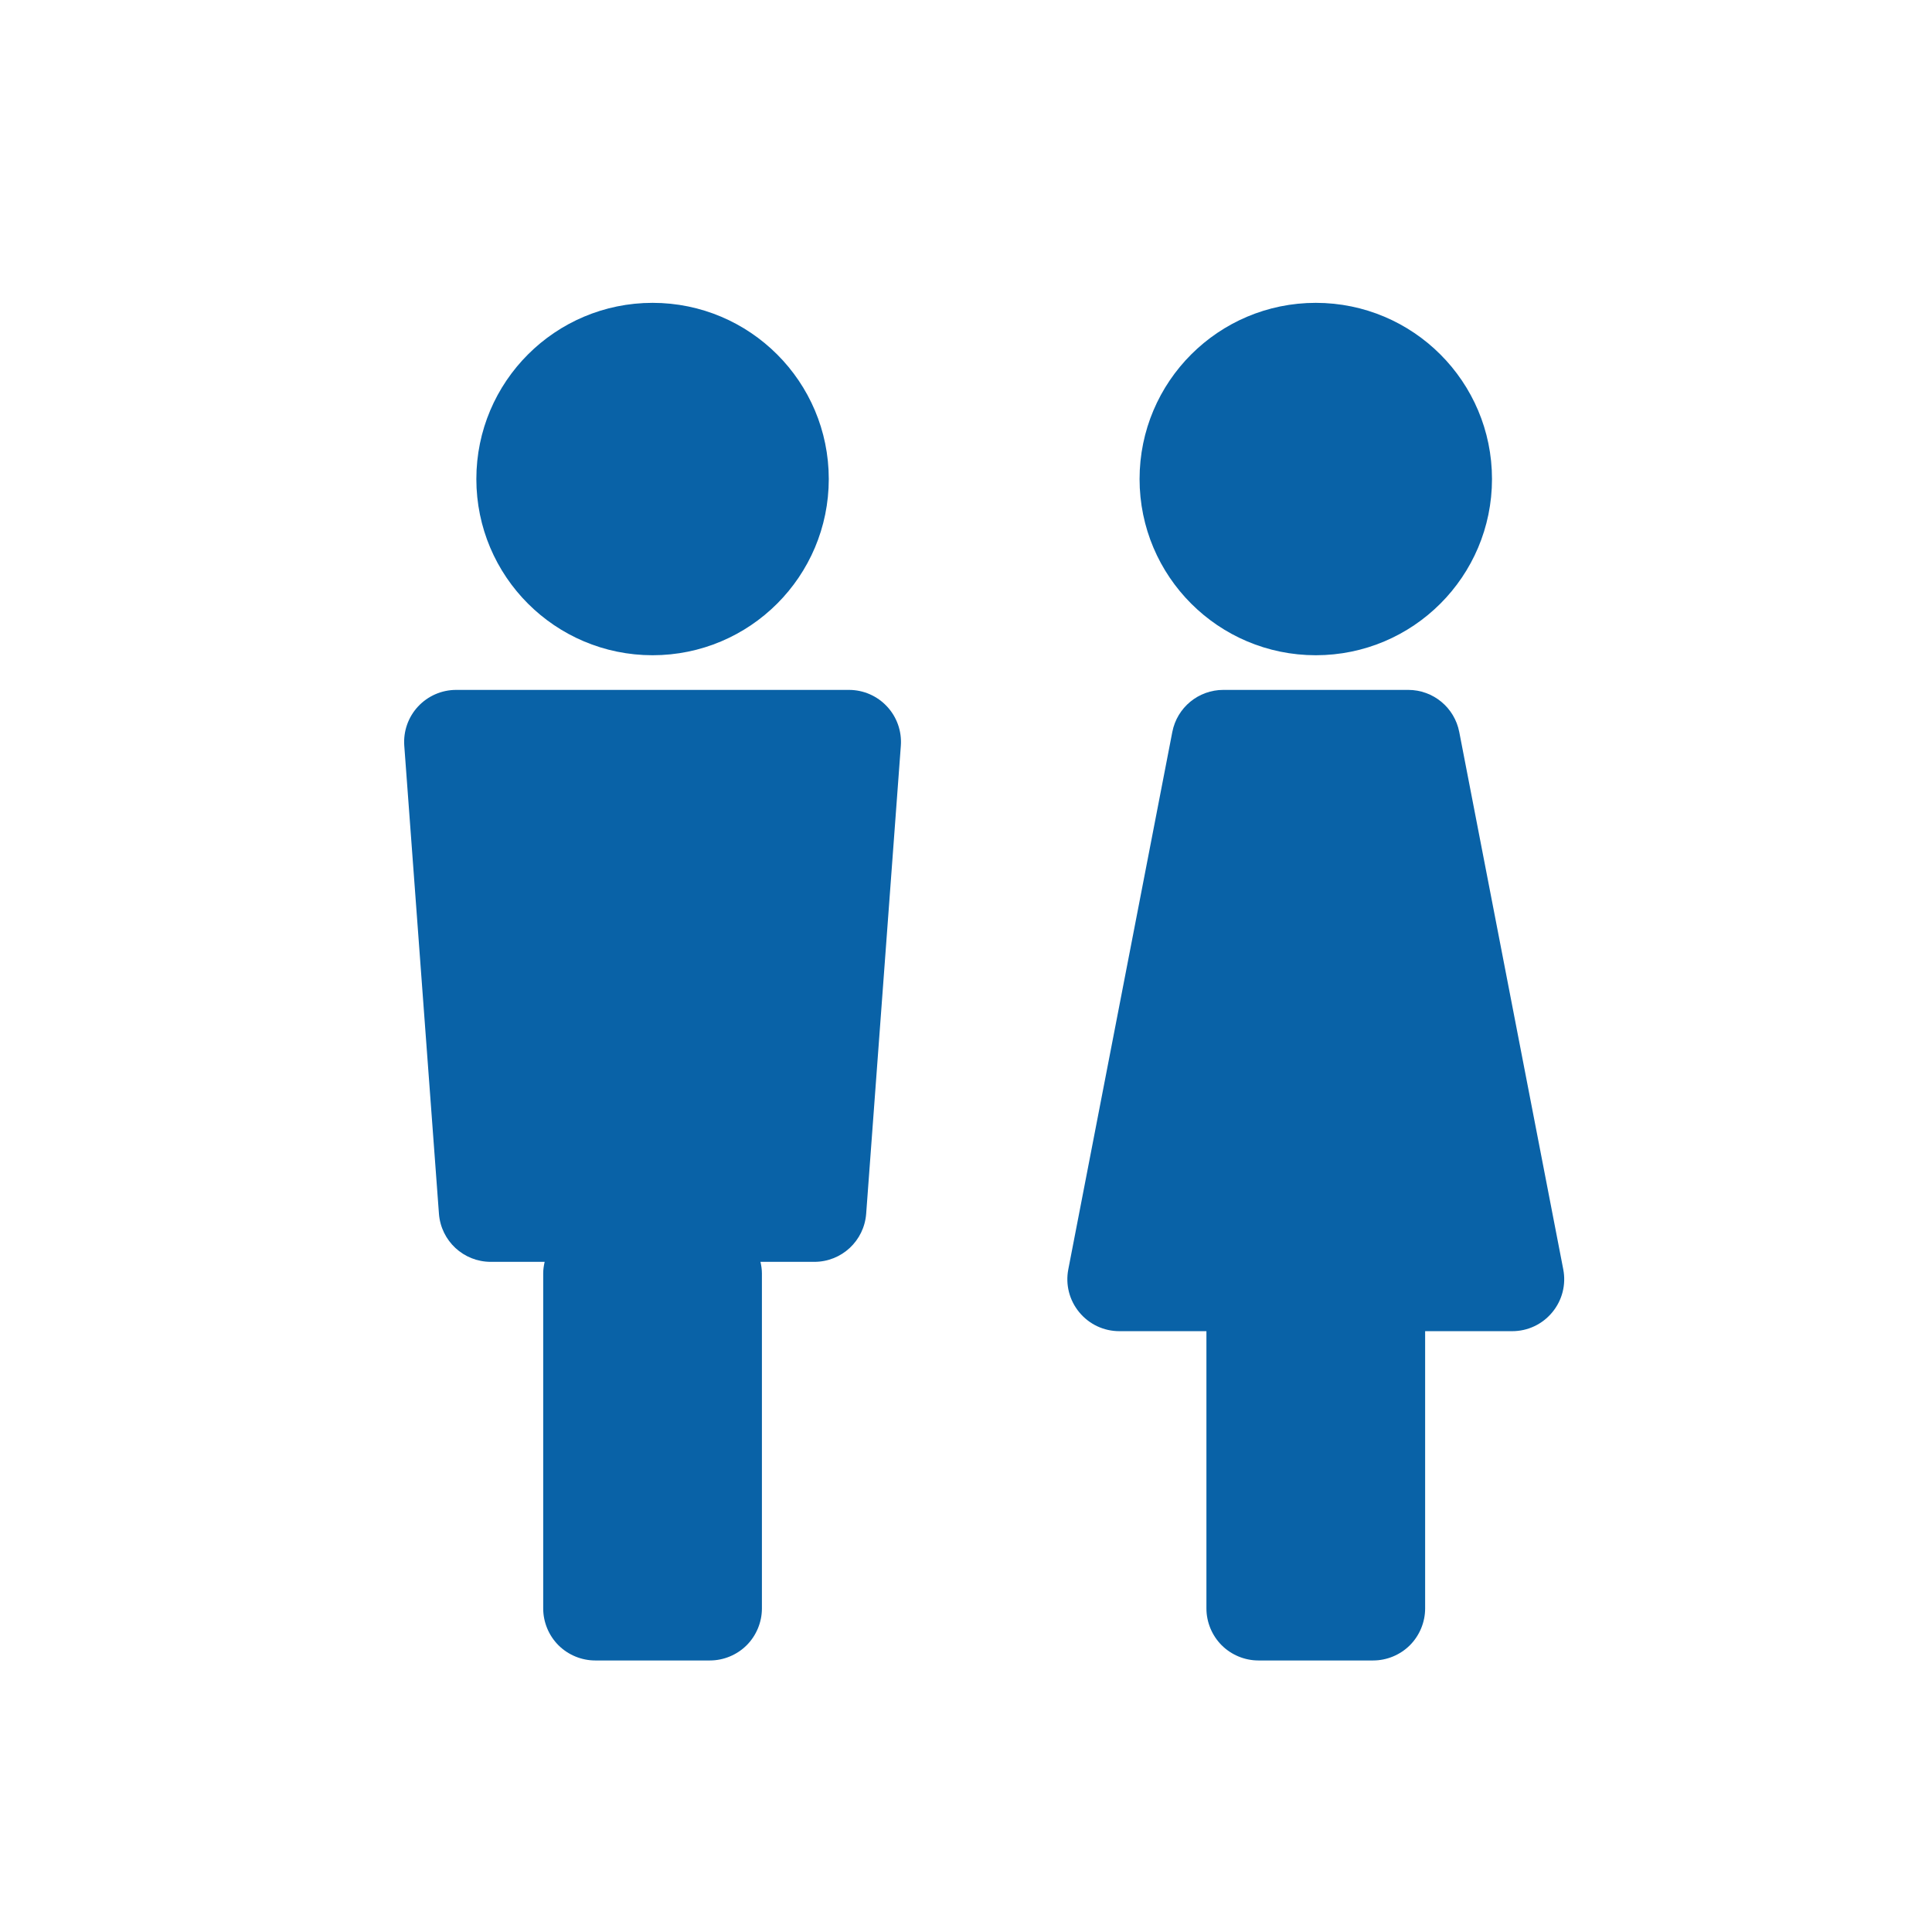
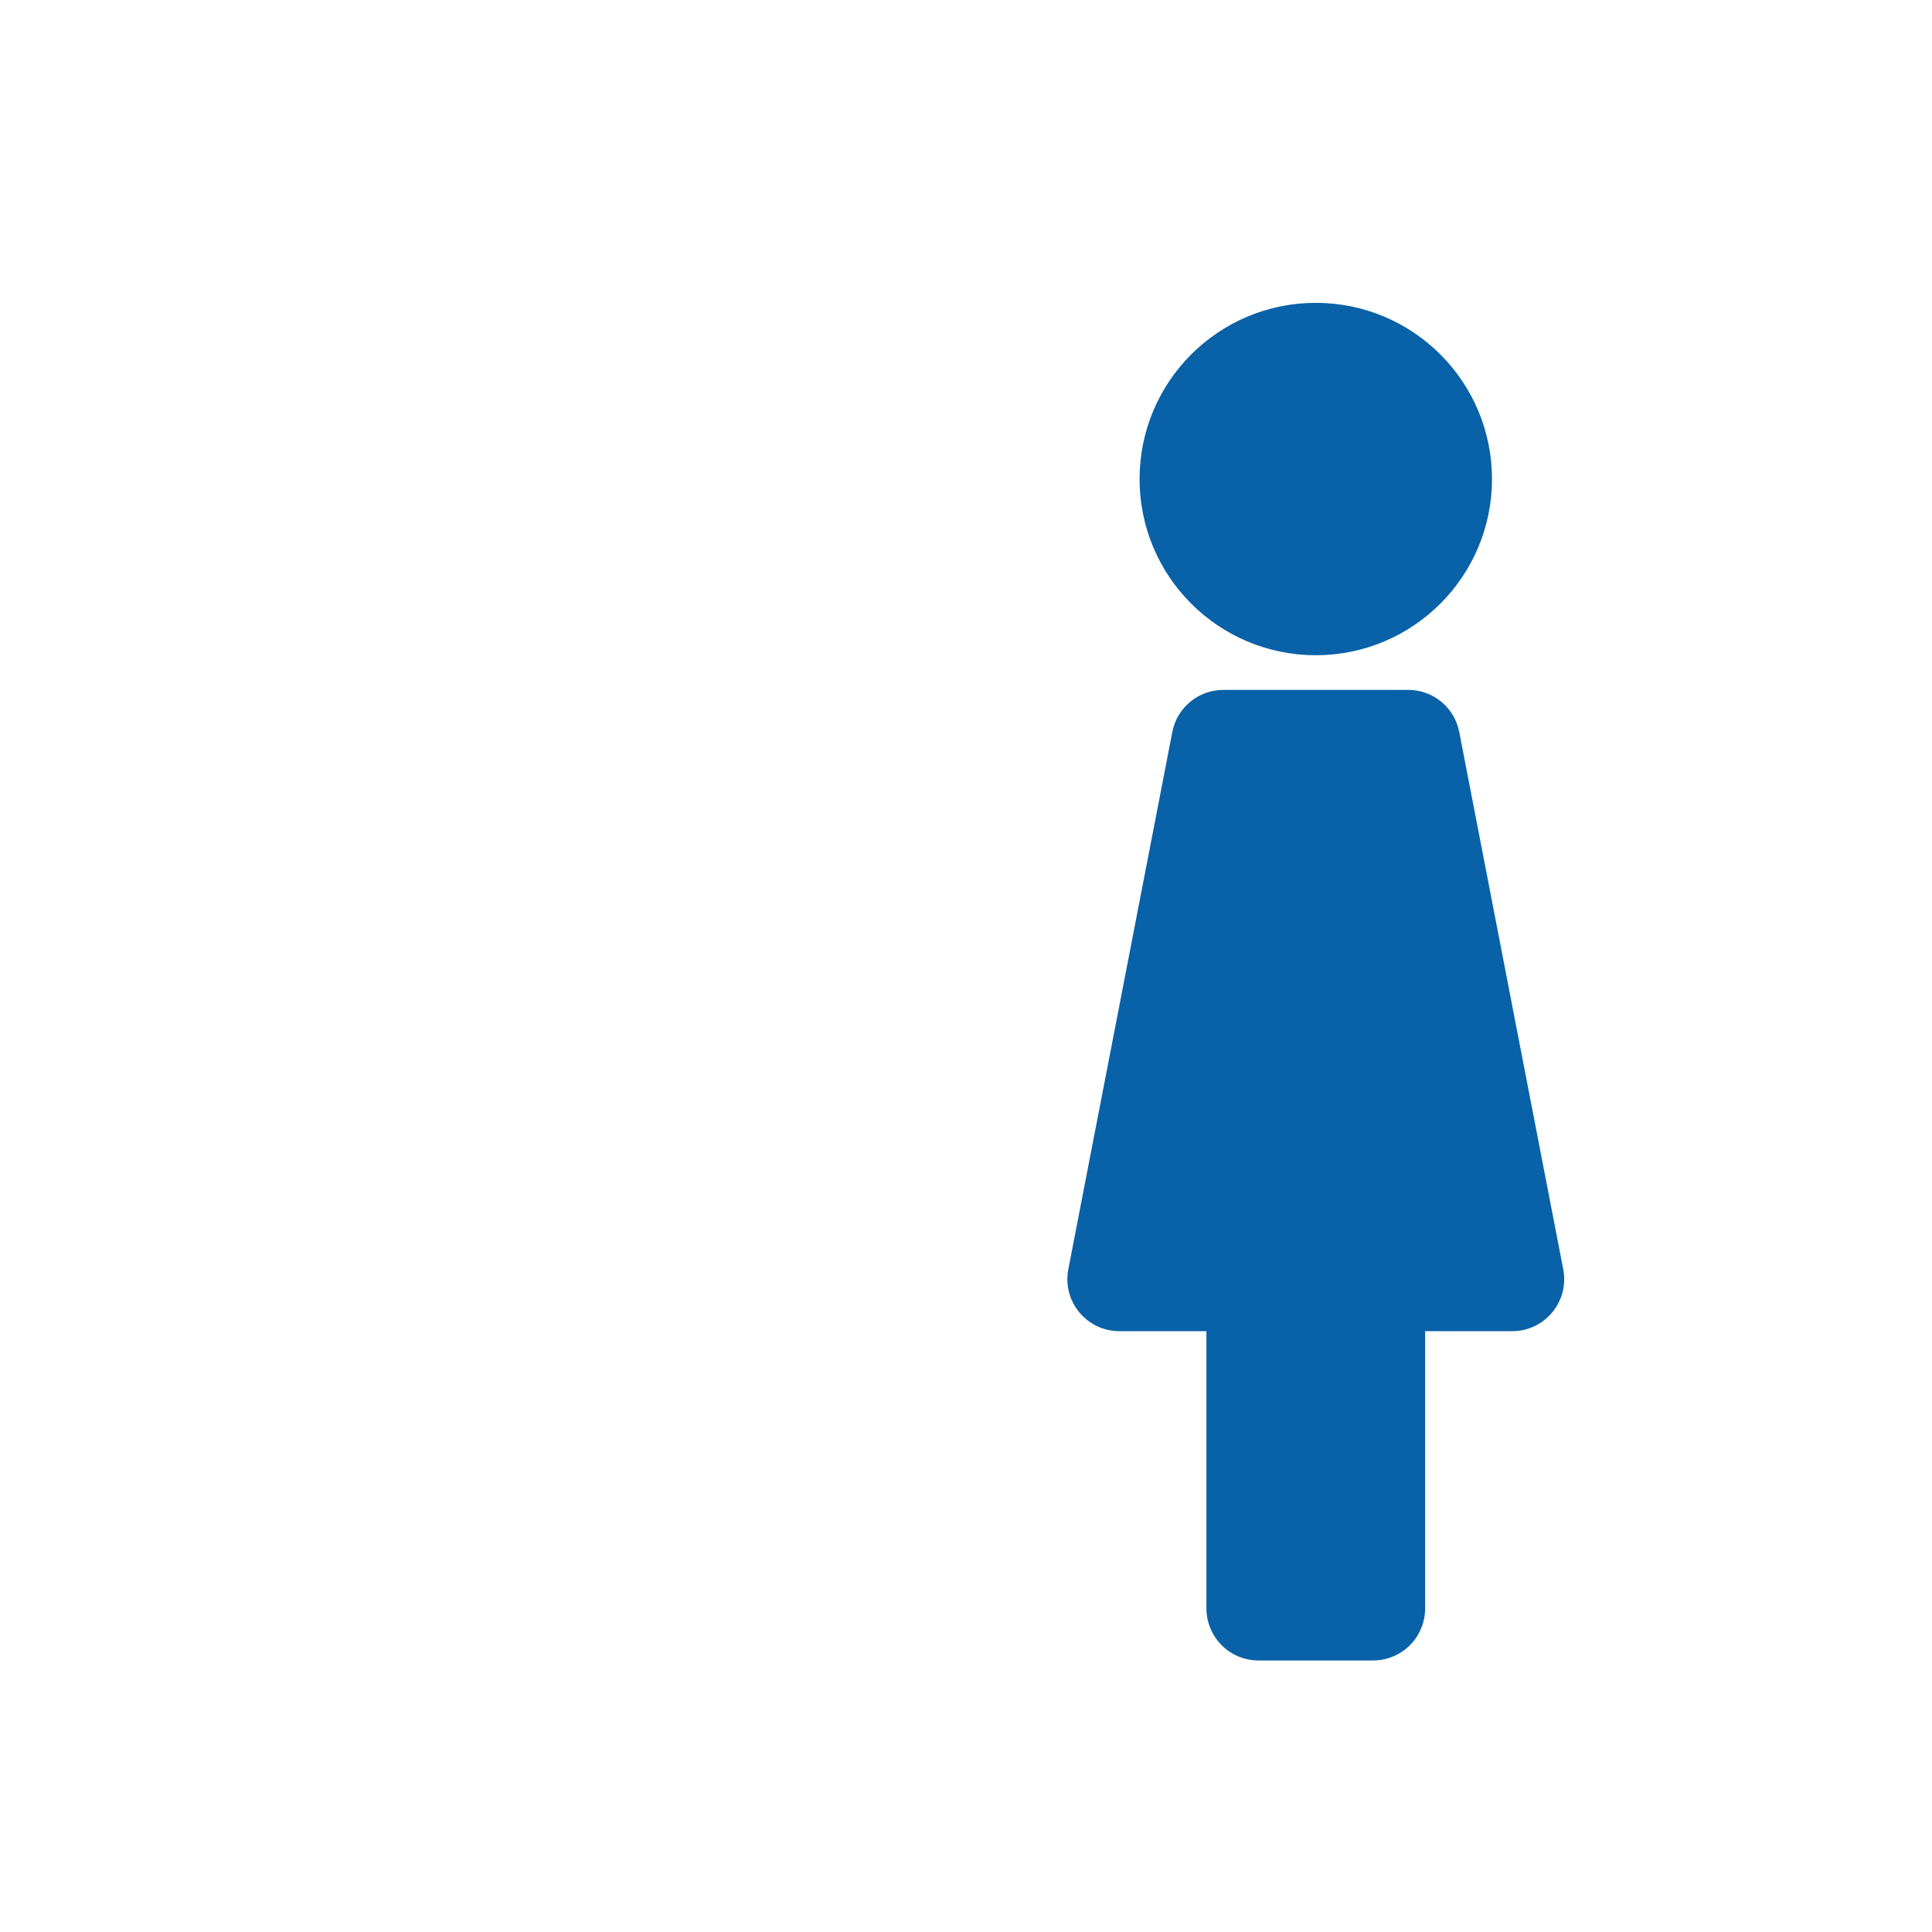
<svg xmlns="http://www.w3.org/2000/svg" id="a" data-name="contents" viewBox="0 0 185 185">
  <defs>
    <style>
      .d {
        fill: #0962a7;
      }
    </style>
  </defs>
  <g>
-     <path class="d" d="M62.488,62.743c9.319-.003,16.868-7.549,16.872-16.872-.003-9.322-7.553-16.868-16.872-16.872-9.319,.003-16.872,7.549-16.875,16.872,.003,9.322,7.553,16.868,16.875,16.872Z" />
-     <path class="d" d="M81.295,66.062H43.678c-1.387,0-2.703,.577-3.65,1.592-.943,1.015-1.417,2.373-1.316,3.757l3.319,44.806c.195,2.606,2.353,4.612,4.966,4.612h5.157c-.084,.363-.139,.733-.139,1.109v32.083c0,1.31,.532,2.593,1.459,3.52,.927,.927,2.211,1.458,3.52,1.458h10.985c1.309,0,2.593-.531,3.52-1.458,.927-.927,1.459-2.211,1.459-3.52v-32.083c0-.376-.055-.746-.139-1.109h5.157c2.613,0,4.771-2.006,4.966-4.612l3.319-44.806c.101-1.384-.373-2.742-1.319-3.757-.94-1.015-2.259-1.592-3.647-1.592Z" />
-   </g>
+     </g>
  <g>
    <path class="d" d="M125.995,62.743c9.319-.003,16.868-7.549,16.872-16.872-.003-9.322-7.553-16.868-16.872-16.872-9.322,.003-16.872,7.549-16.875,16.872,.003,9.322,7.553,16.868,16.875,16.872Z" />
    <path class="d" d="M149.69,121.542l-9.958-51.448c-.454-2.344-2.499-4.033-4.888-4.033h-17.701c-2.389,0-4.434,1.689-4.888,4.033l-9.958,51.448c-.285,1.465,.097,2.962,1.047,4.113,.953,1.154,2.347,1.812,3.841,1.812h8.337v26.554c0,1.31,.532,2.593,1.459,3.52,.927,.927,2.207,1.458,3.52,1.458h10.985c1.31,0,2.593-.531,3.52-1.458,.927-.927,1.459-2.211,1.459-3.52v-26.554h8.337c1.494,0,2.888-.658,3.841-1.812,.95-1.151,1.332-2.648,1.047-4.113Z" />
  </g>
</svg>